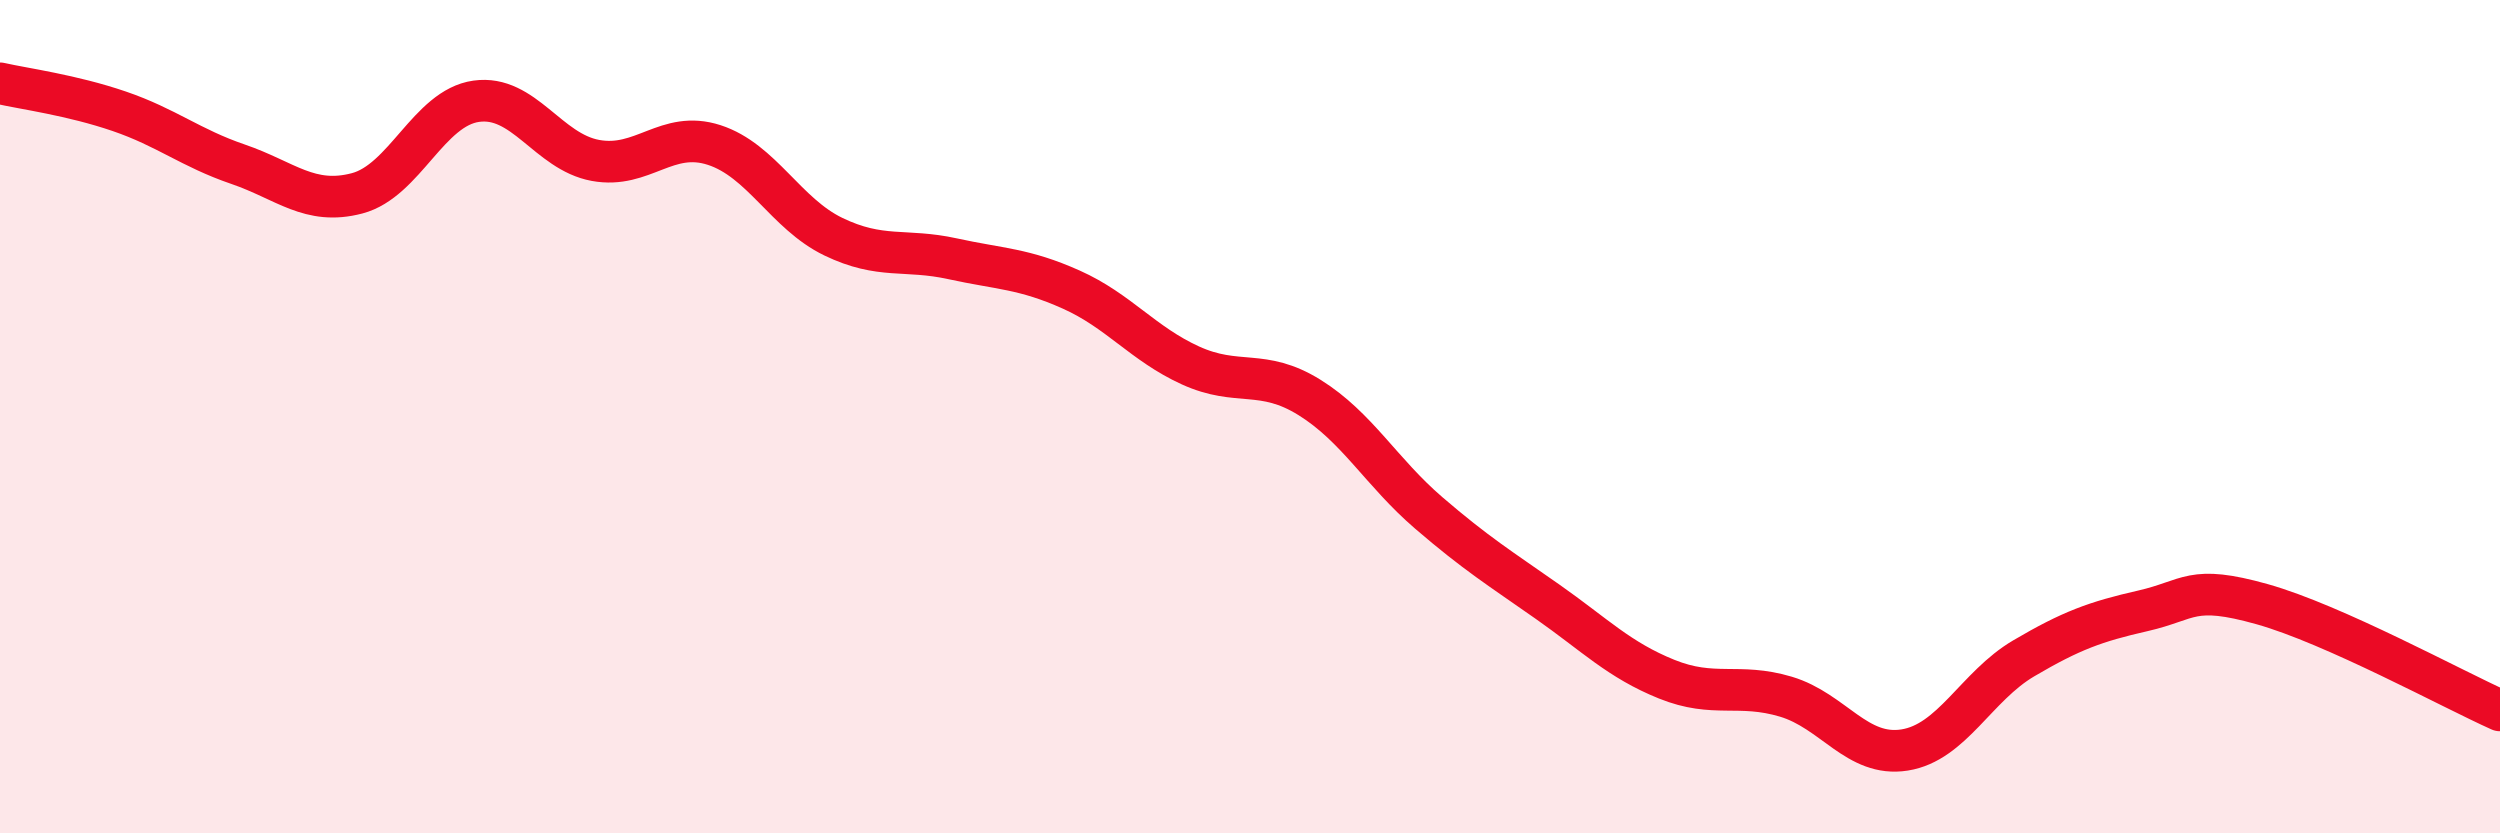
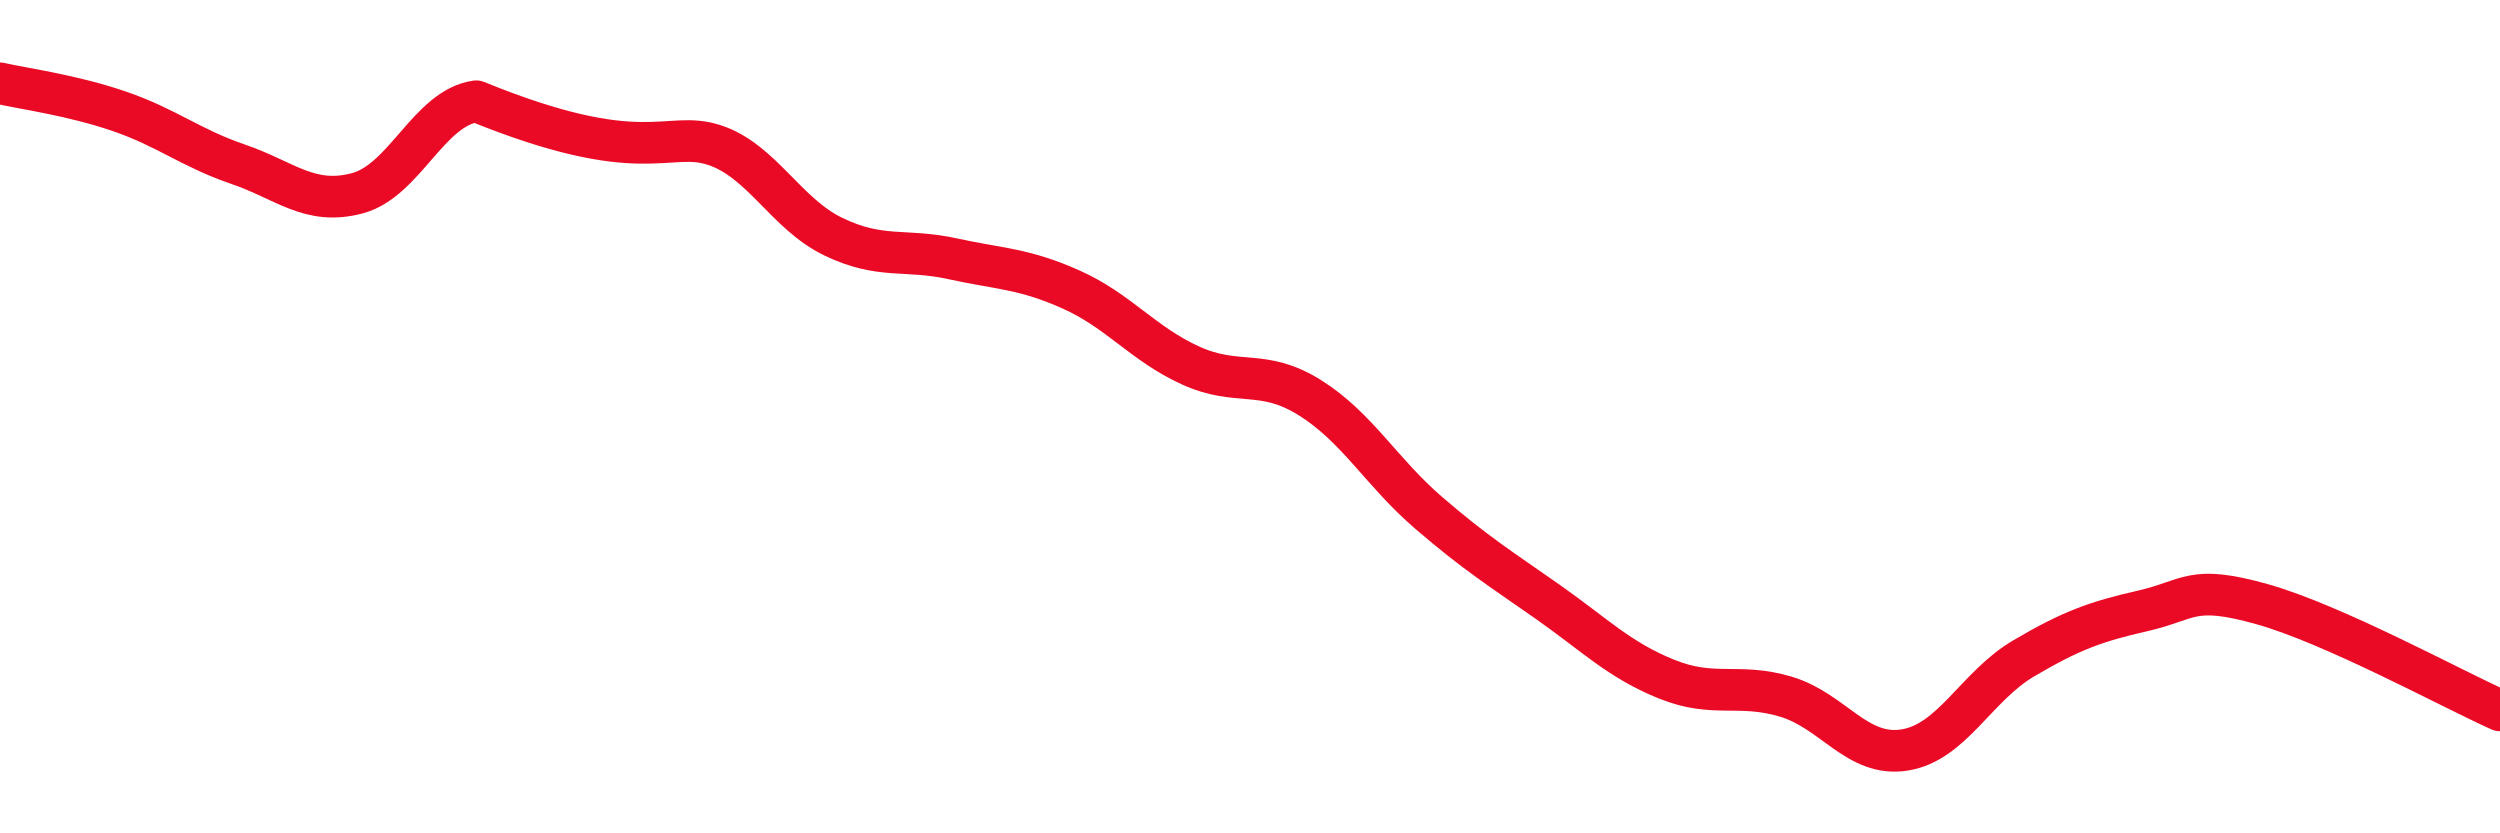
<svg xmlns="http://www.w3.org/2000/svg" width="60" height="20" viewBox="0 0 60 20">
-   <path d="M 0,2 C 0.57,2.13 1.72,2.28 2.86,2.67 C 4,3.06 4.57,3.55 5.71,3.94 C 6.85,4.33 7.43,4.94 8.57,4.64 C 9.71,4.34 10.29,2.59 11.43,2.43 C 12.57,2.27 13.15,3.64 14.29,3.85 C 15.43,4.06 16,3.11 17.14,3.48 C 18.28,3.85 18.86,5.13 20,5.68 C 21.14,6.23 21.72,5.96 22.86,6.21 C 24,6.46 24.57,6.44 25.71,6.95 C 26.85,7.46 27.43,8.25 28.57,8.77 C 29.71,9.29 30.29,8.83 31.43,9.54 C 32.57,10.25 33.15,11.33 34.29,12.31 C 35.43,13.29 36,13.64 37.14,14.44 C 38.28,15.24 38.86,15.84 40,16.3 C 41.14,16.76 41.72,16.38 42.86,16.72 C 44,17.06 44.57,18.18 45.71,18 C 46.85,17.82 47.43,16.47 48.57,15.8 C 49.71,15.13 50.29,14.92 51.43,14.66 C 52.57,14.4 52.58,14.02 54.29,14.5 C 56,14.98 58.86,16.54 60,17.05L60 20L0 20Z" fill="#EB0A25" opacity="0.1" stroke-linecap="round" stroke-linejoin="round" />
-   <path d="M 0,2 C 0.57,2.13 1.72,2.28 2.86,2.67 C 4,3.06 4.57,3.55 5.71,3.94 C 6.85,4.33 7.43,4.94 8.57,4.64 C 9.71,4.34 10.29,2.59 11.43,2.43 C 12.57,2.27 13.15,3.64 14.29,3.85 C 15.43,4.06 16,3.11 17.14,3.48 C 18.28,3.85 18.86,5.13 20,5.68 C 21.14,6.23 21.72,5.96 22.86,6.21 C 24,6.46 24.57,6.44 25.71,6.95 C 26.85,7.46 27.43,8.25 28.57,8.77 C 29.71,9.29 30.29,8.83 31.43,9.54 C 32.57,10.25 33.15,11.33 34.29,12.31 C 35.43,13.29 36,13.64 37.14,14.44 C 38.28,15.24 38.86,15.84 40,16.3 C 41.14,16.76 41.72,16.38 42.86,16.72 C 44,17.06 44.57,18.18 45.71,18 C 46.85,17.82 47.43,16.47 48.57,15.8 C 49.71,15.13 50.29,14.92 51.43,14.66 C 52.57,14.4 52.58,14.02 54.29,14.5 C 56,14.98 58.86,16.54 60,17.05" stroke="#EB0A25" stroke-width="1" fill="none" stroke-linecap="round" stroke-linejoin="round" />
+   <path d="M 0,2 C 0.57,2.13 1.72,2.28 2.86,2.67 C 4,3.06 4.57,3.55 5.71,3.94 C 6.85,4.33 7.43,4.94 8.57,4.64 C 9.71,4.34 10.29,2.59 11.43,2.43 C 15.43,4.06 16,3.11 17.14,3.48 C 18.28,3.85 18.86,5.13 20,5.68 C 21.14,6.23 21.72,5.96 22.86,6.21 C 24,6.46 24.57,6.44 25.71,6.95 C 26.85,7.46 27.43,8.25 28.57,8.77 C 29.71,9.29 30.29,8.83 31.43,9.54 C 32.57,10.25 33.15,11.33 34.29,12.31 C 35.43,13.29 36,13.64 37.14,14.44 C 38.28,15.24 38.86,15.84 40,16.3 C 41.14,16.76 41.72,16.38 42.86,16.72 C 44,17.06 44.57,18.18 45.71,18 C 46.85,17.82 47.43,16.47 48.57,15.8 C 49.71,15.13 50.29,14.92 51.43,14.66 C 52.57,14.4 52.58,14.02 54.29,14.5 C 56,14.98 58.86,16.54 60,17.05" stroke="#EB0A25" stroke-width="1" fill="none" stroke-linecap="round" stroke-linejoin="round" />
</svg>